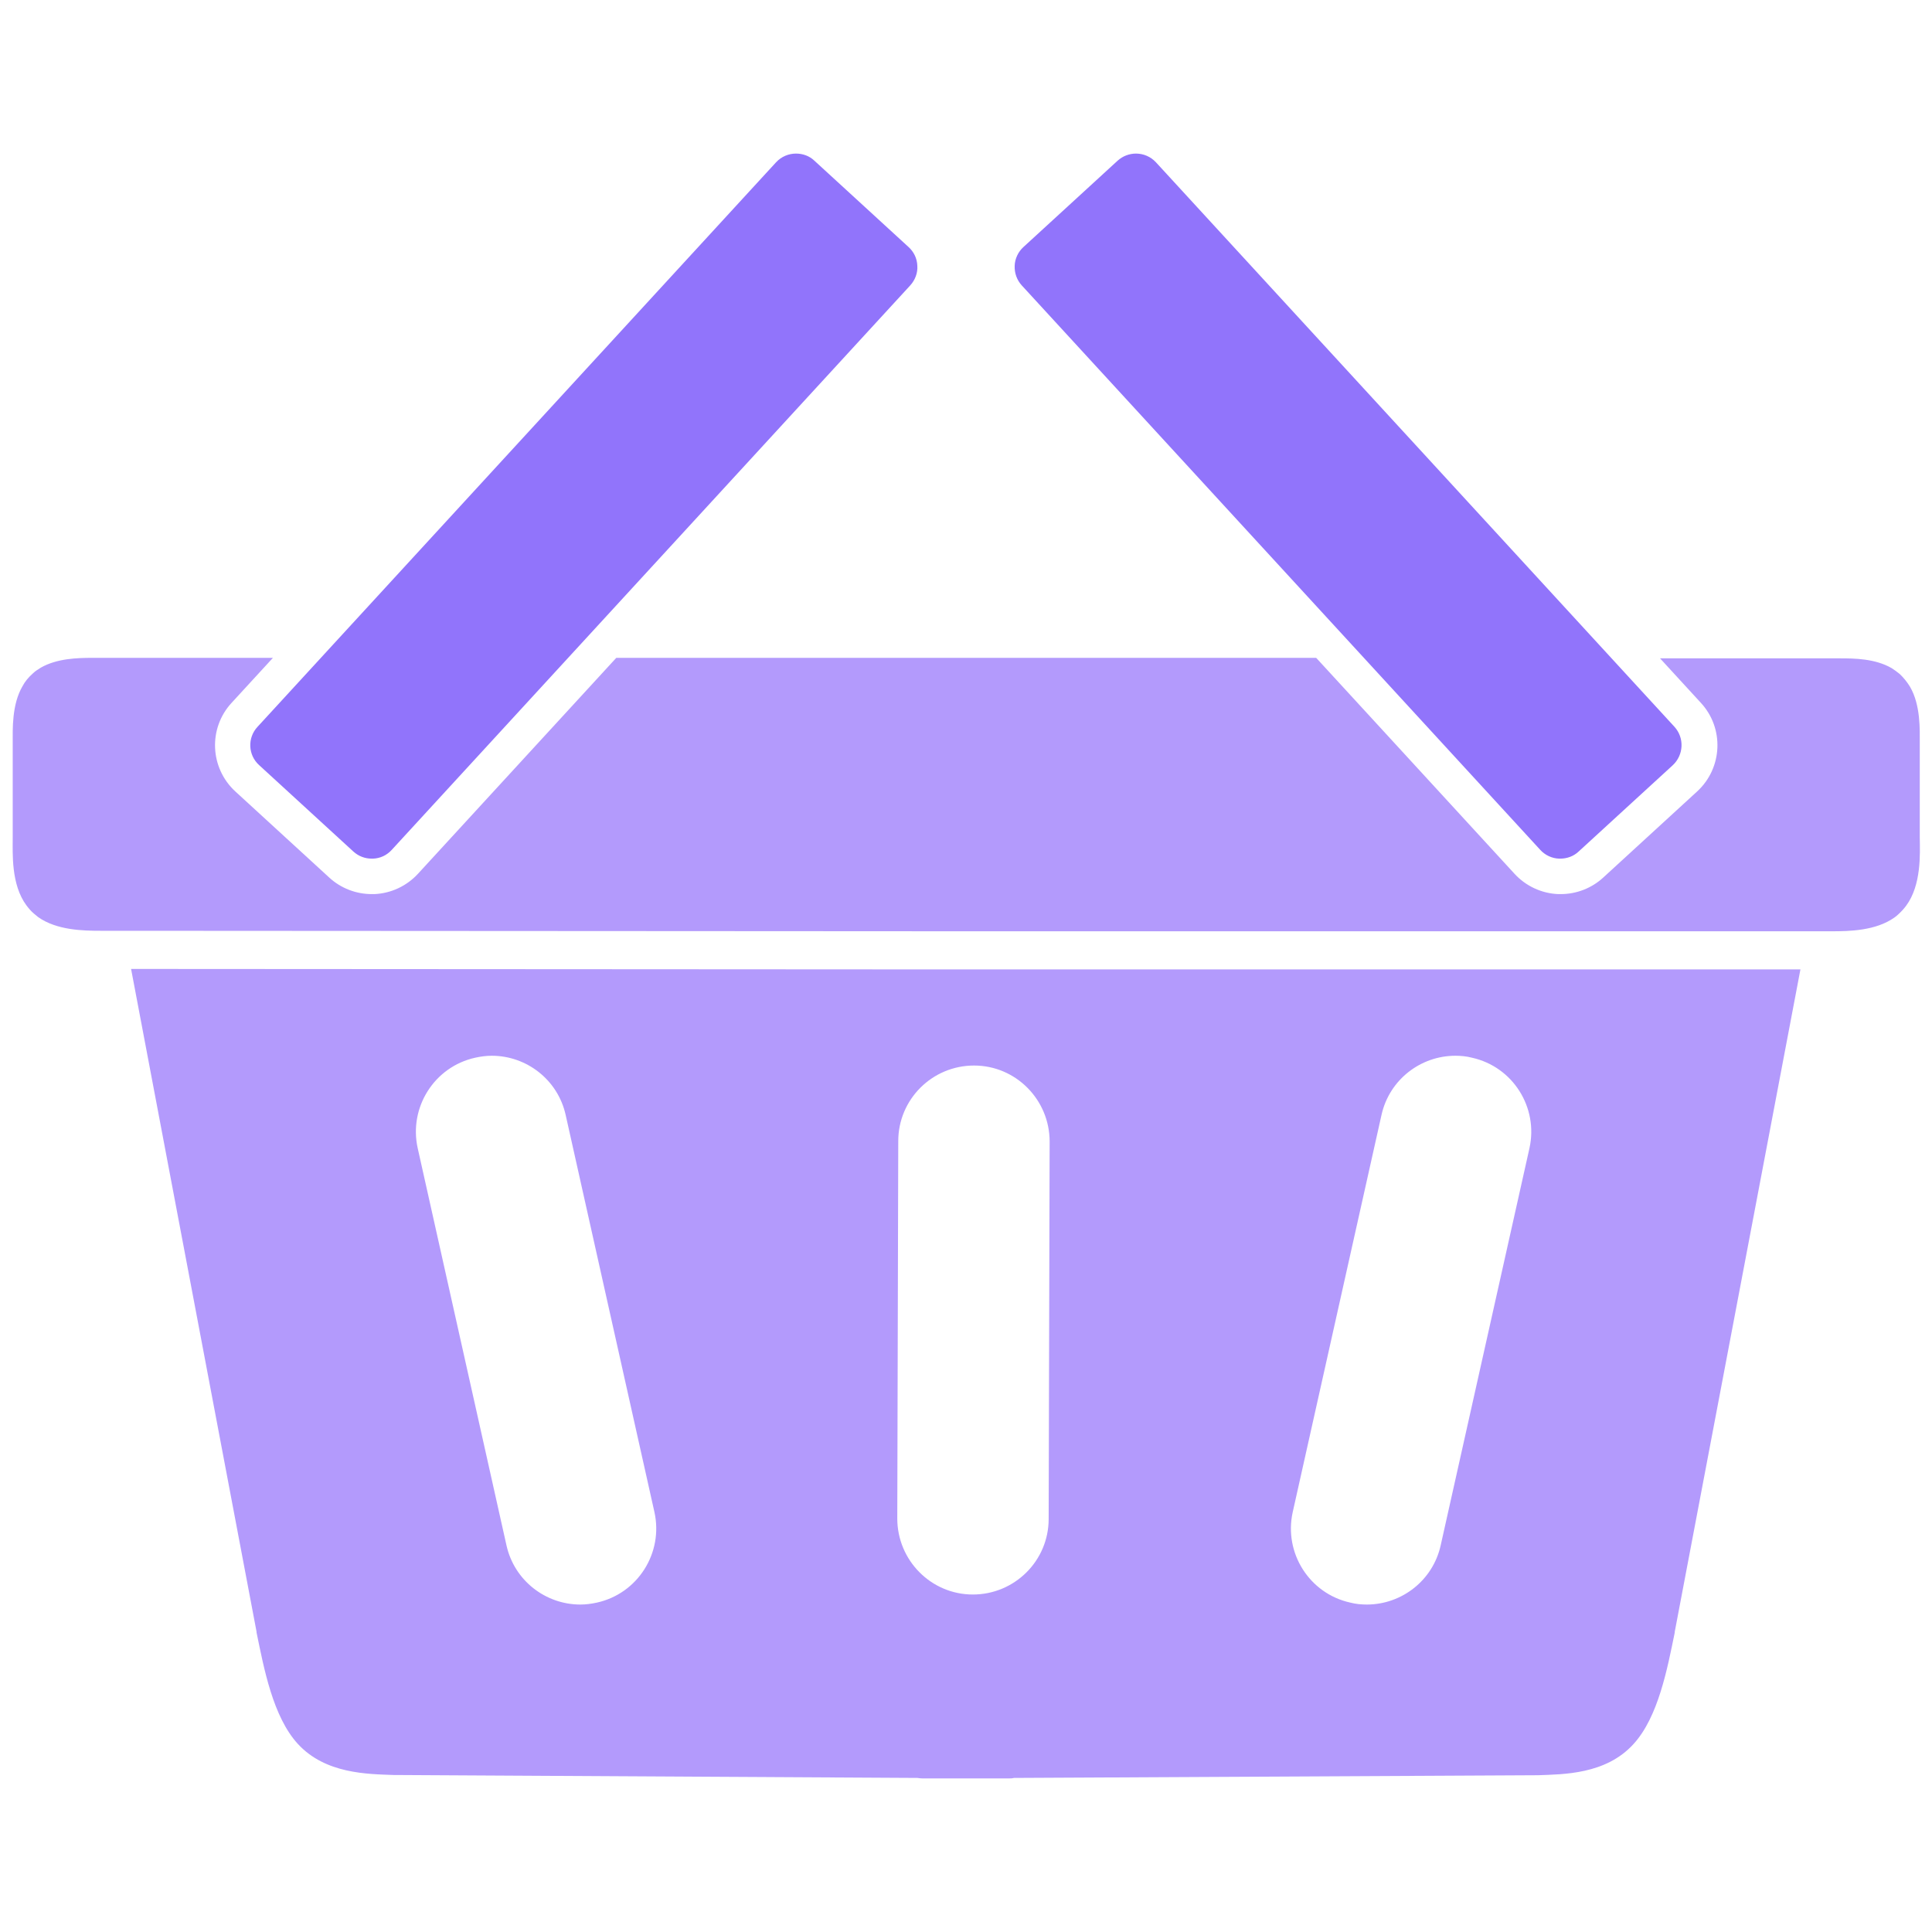
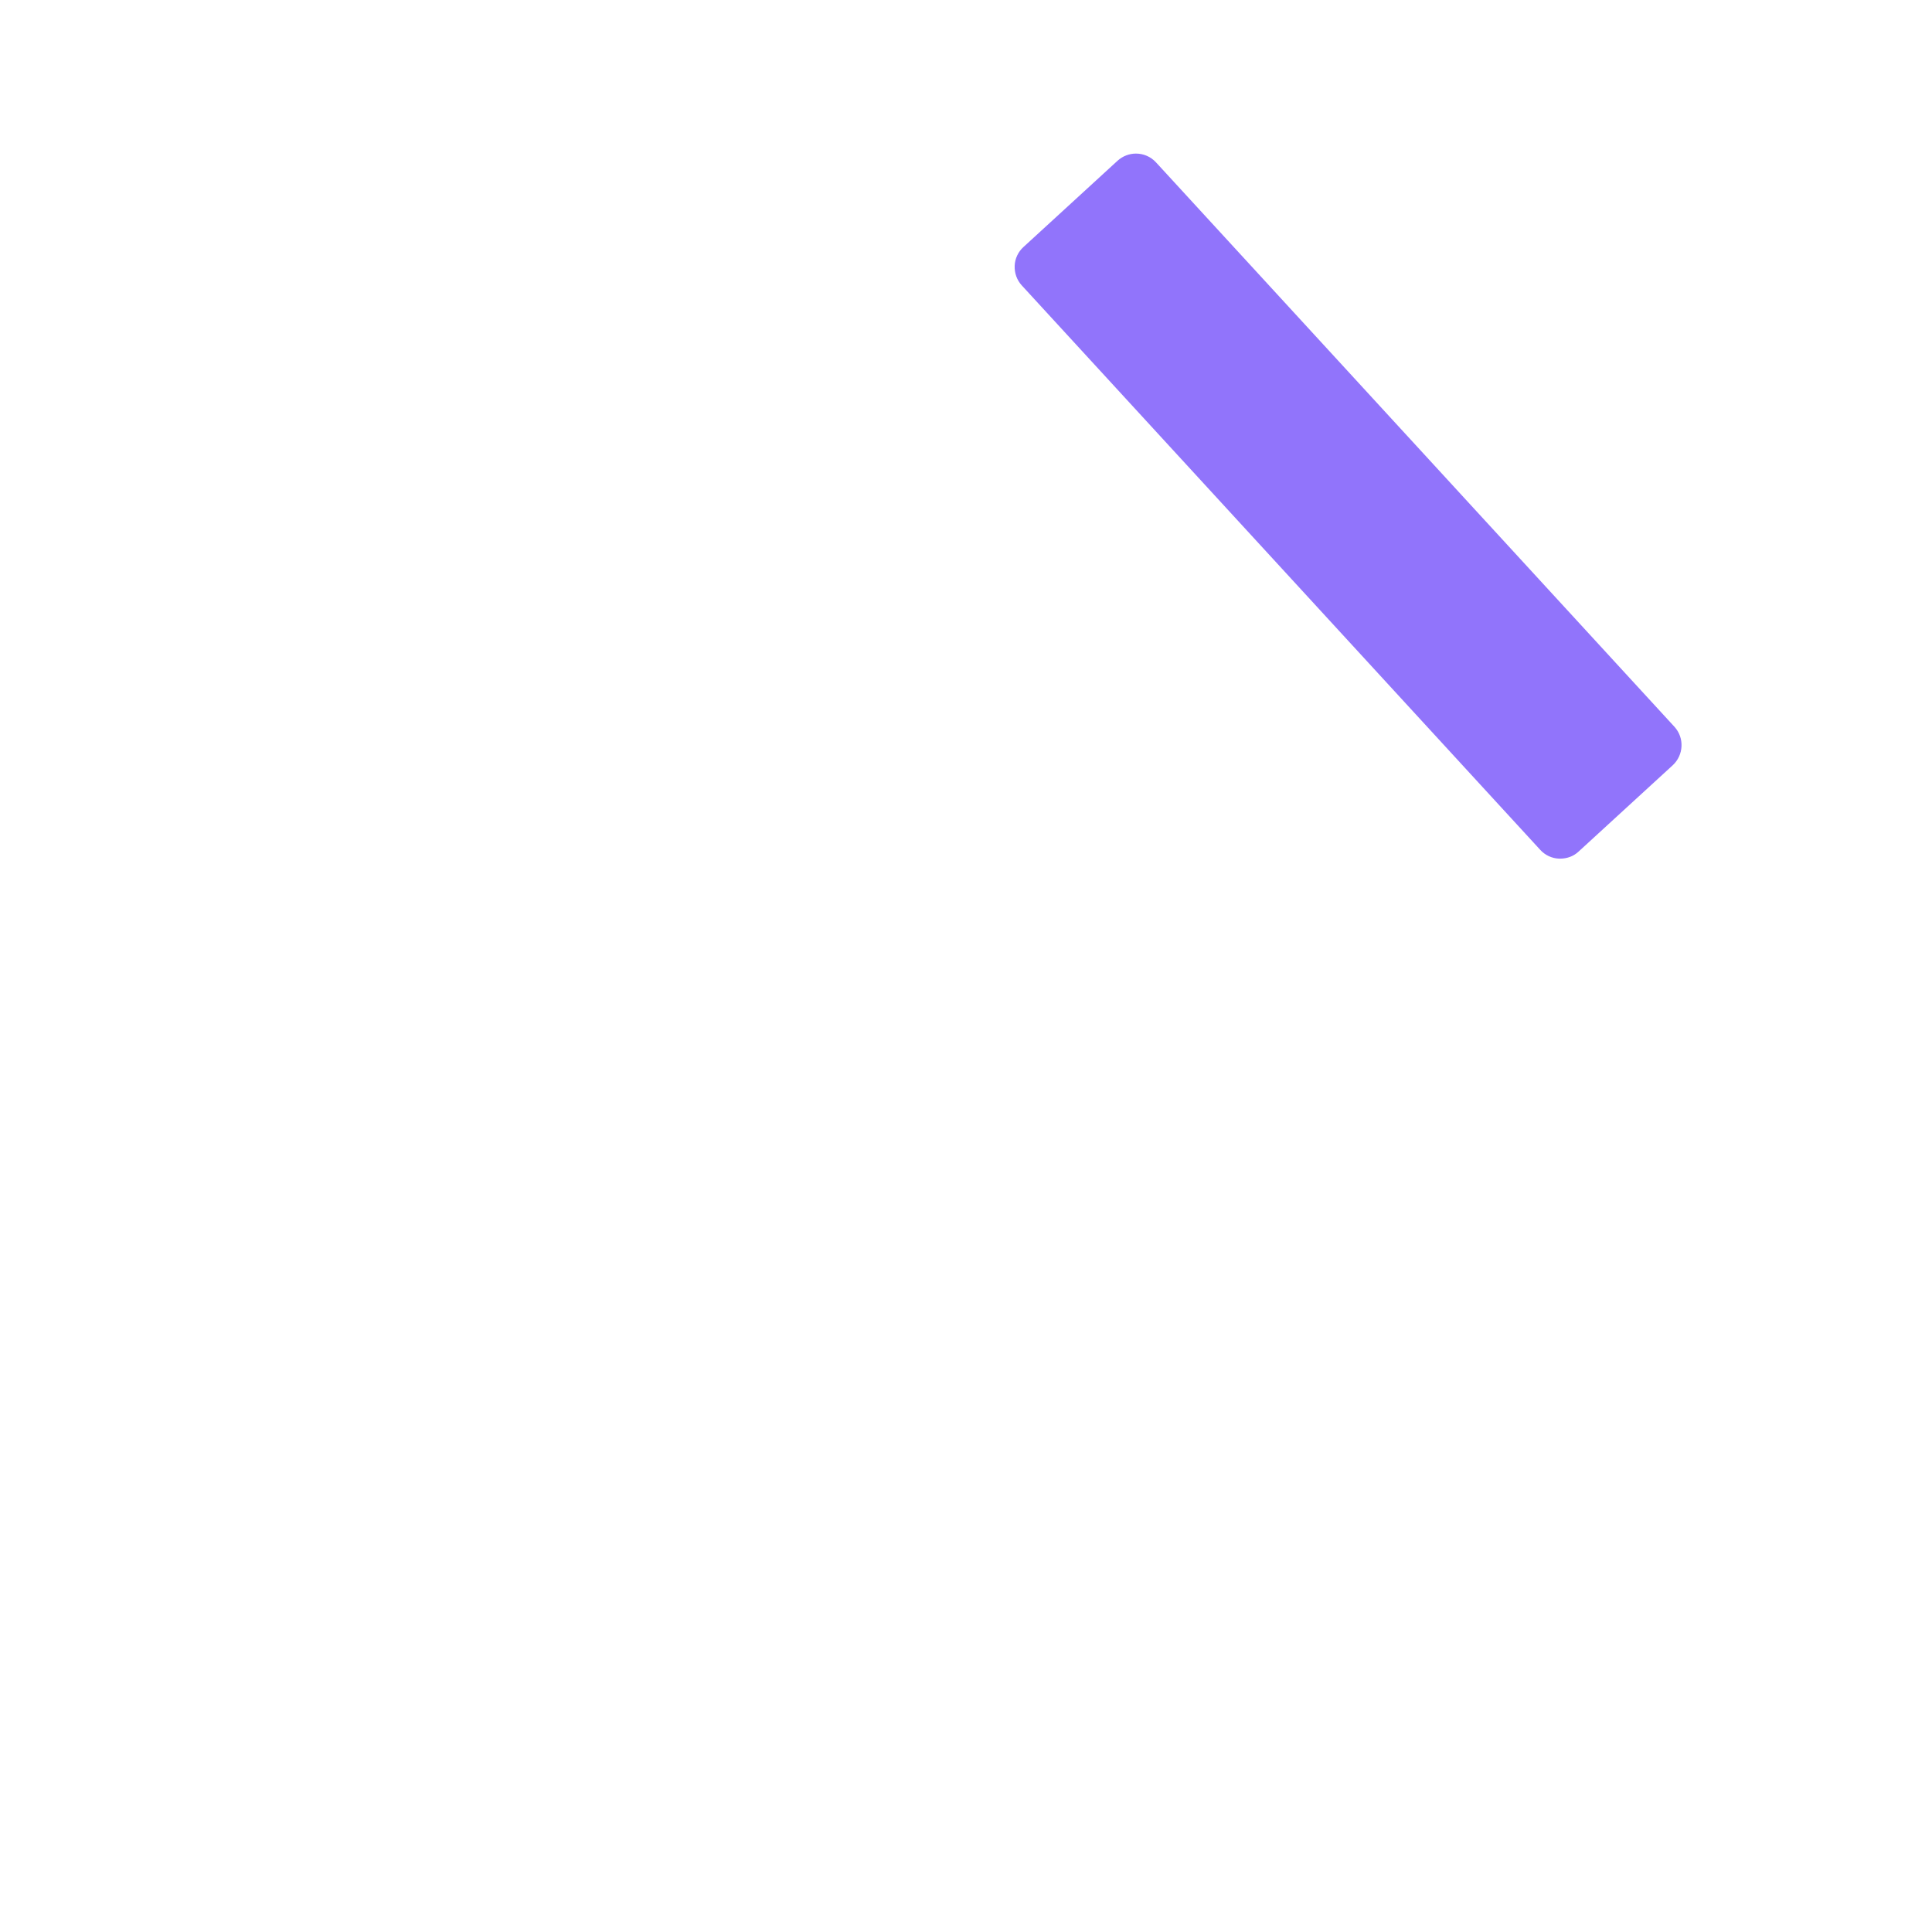
<svg xmlns="http://www.w3.org/2000/svg" id="Capa_1" data-name="Capa 1" width="79" height="79" viewBox="0 0 79 79">
  <defs>
    <style>
      .cls-1 {
        fill: #9174fb;
      }

      .cls-1, .cls-2 {
        stroke-width: 0px;
      }

      .cls-2 {
        fill: #b39afc;
      }
    </style>
  </defs>
-   <path class="cls-2" d="M11.15,26.91h0ZM39.93,38.08h0,0ZM3.77,26.9h0s0,0-.01,0c-.57,0-1.43.02-2.09.4h0c-.11.07-.23.14-.33.24h0c-.18.16-.32.33-.42.52h0c-.44.75-.4,1.77-.4,2.31h0v3.87h0c0,.66-.07,1.93.56,2.78h0c.09.12.19.24.31.34h0c.06.05.11.09.17.14h0c.76.54,1.85.56,2.55.56h0s0,0,0,0c.2,0,.41,0,.61,0h0l34.36.02h0s.02,0,.03,0h.4s.4,0,.4,0h0s.02,0,.03,0h34.36s0,0,0,0c.2,0,.41,0,.61,0h0c.7,0,1.79-.02,2.55-.56h0c.06-.04.12-.09.17-.14h0c.12-.11.22-.22.31-.34h0c.63-.85.57-2.12.56-2.78h0v-3.87h0s0,0,0,0c0-.54.04-1.56-.4-2.31h0c-.11-.18-.25-.36-.42-.52-.11-.09-.22-.17-.33-.24h0c-.67-.39-1.53-.4-2.1-.4h0c-.18,0-.37,0-.55,0h-6.82s1.67,1.82,1.67,1.82c.96,1.04.89,2.66-.15,3.62l-3.85,3.53c-.47.43-1.09.67-1.73.67-.04,0-.07,0-.11,0-.68-.03-1.32-.33-1.78-.83l-8.11-8.83h-13.62s0,0,0,0c0,0-.01,0-.02,0h-1.34s0,0,0,0h0s-.01,0-.02,0h-13.62s-8.11,8.83-8.11,8.83c-.46.5-1.1.8-1.78.83-.04,0-.07,0-.11,0-.64,0-1.26-.24-1.73-.67l-3.85-3.53c-1.04-.96-1.11-2.58-.15-3.62l1.69-1.84h-6.83s0,0,0,0c-.18,0-.36,0-.55,0ZM73.64,39.63h0s0,0,0,0ZM39.83,43.57s0,0,0,0c1.71,0,3.09,1.4,3.09,3.11l-.04,15.43c0,1.71-1.39,3.09-3.1,3.09h0c-1.71,0-3.09-1.4-3.09-3.11l.04-15.43c0-1.71,1.39-3.09,3.1-3.09ZM20.11,43.17c1.42,0,2.7.98,3.02,2.42l3.63,16.24c.37,1.67-.68,3.33-2.35,3.7-.23.05-.45.08-.68.08-1.42,0-2.7-.98-3.02-2.42l-3.63-16.24c-.37-1.67.68-3.33,2.35-3.7.23-.05.45-.08.68-.08ZM59.51,43.17c.22,0,.45.02.68.08,1.67.37,2.72,2.03,2.35,3.7l-3.63,16.24c-.32,1.44-1.6,2.42-3.02,2.42-.22,0-.45-.02-.68-.08-1.67-.37-2.72-2.03-2.35-3.7l3.63-16.24c.32-1.44,1.6-2.42,3.02-2.42ZM5.36,39.62l5.13,27.1s0,.01,0,.02h0s0,.01,0,.01h0c.3,1.46.67,3.45,1.69,4.56h0c1.13,1.23,2.86,1.23,3.91,1.27.01,0,.02,0,.03,0h0l21.39.12h0c.07.01.14.02.21.02h1.77s1.76,0,1.76,0h0c.07,0,.14,0,.21-.02h0l21.39-.11h0s.02,0,.03,0c1.05-.04,2.78-.03,3.91-1.27h0c1.02-1.11,1.39-3.1,1.69-4.56h0s0-.01,0-.01h0s0-.01,0-.02l5.14-27.09h-33.69s0,0,0,0c-.02,0-.03,0-.05,0h-.4s-.4,0-.4,0h0s-.03,0-.05,0h0s-33.69-.02-33.69-.02Z" />
  <path class="cls-1" d="M46.45,6.28c-.27,0-.54.1-.75.29l-3.85,3.53c-.22.2-.35.48-.36.77-.01.3.09.58.29.8l21.2,23.08c.2.22.48.35.77.36.02,0,.03,0,.05,0,.28,0,.55-.1.75-.29l3.85-3.53c.45-.42.48-1.12.07-1.57L47.27,6.64c-.22-.24-.52-.36-.82-.36Z" />
-   <path class="cls-1" d="M32.55,6.28c-.3,0-.6.12-.82.36L10.53,29.72c-.42.45-.39,1.16.07,1.57l3.85,3.53c.21.19.47.29.75.29.02,0,.03,0,.05,0,.3-.01.57-.14.77-.36l21.2-23.08c.2-.22.31-.51.29-.8-.01-.3-.14-.57-.36-.77l-3.85-3.53c-.21-.2-.48-.29-.75-.29Z" />
</svg>